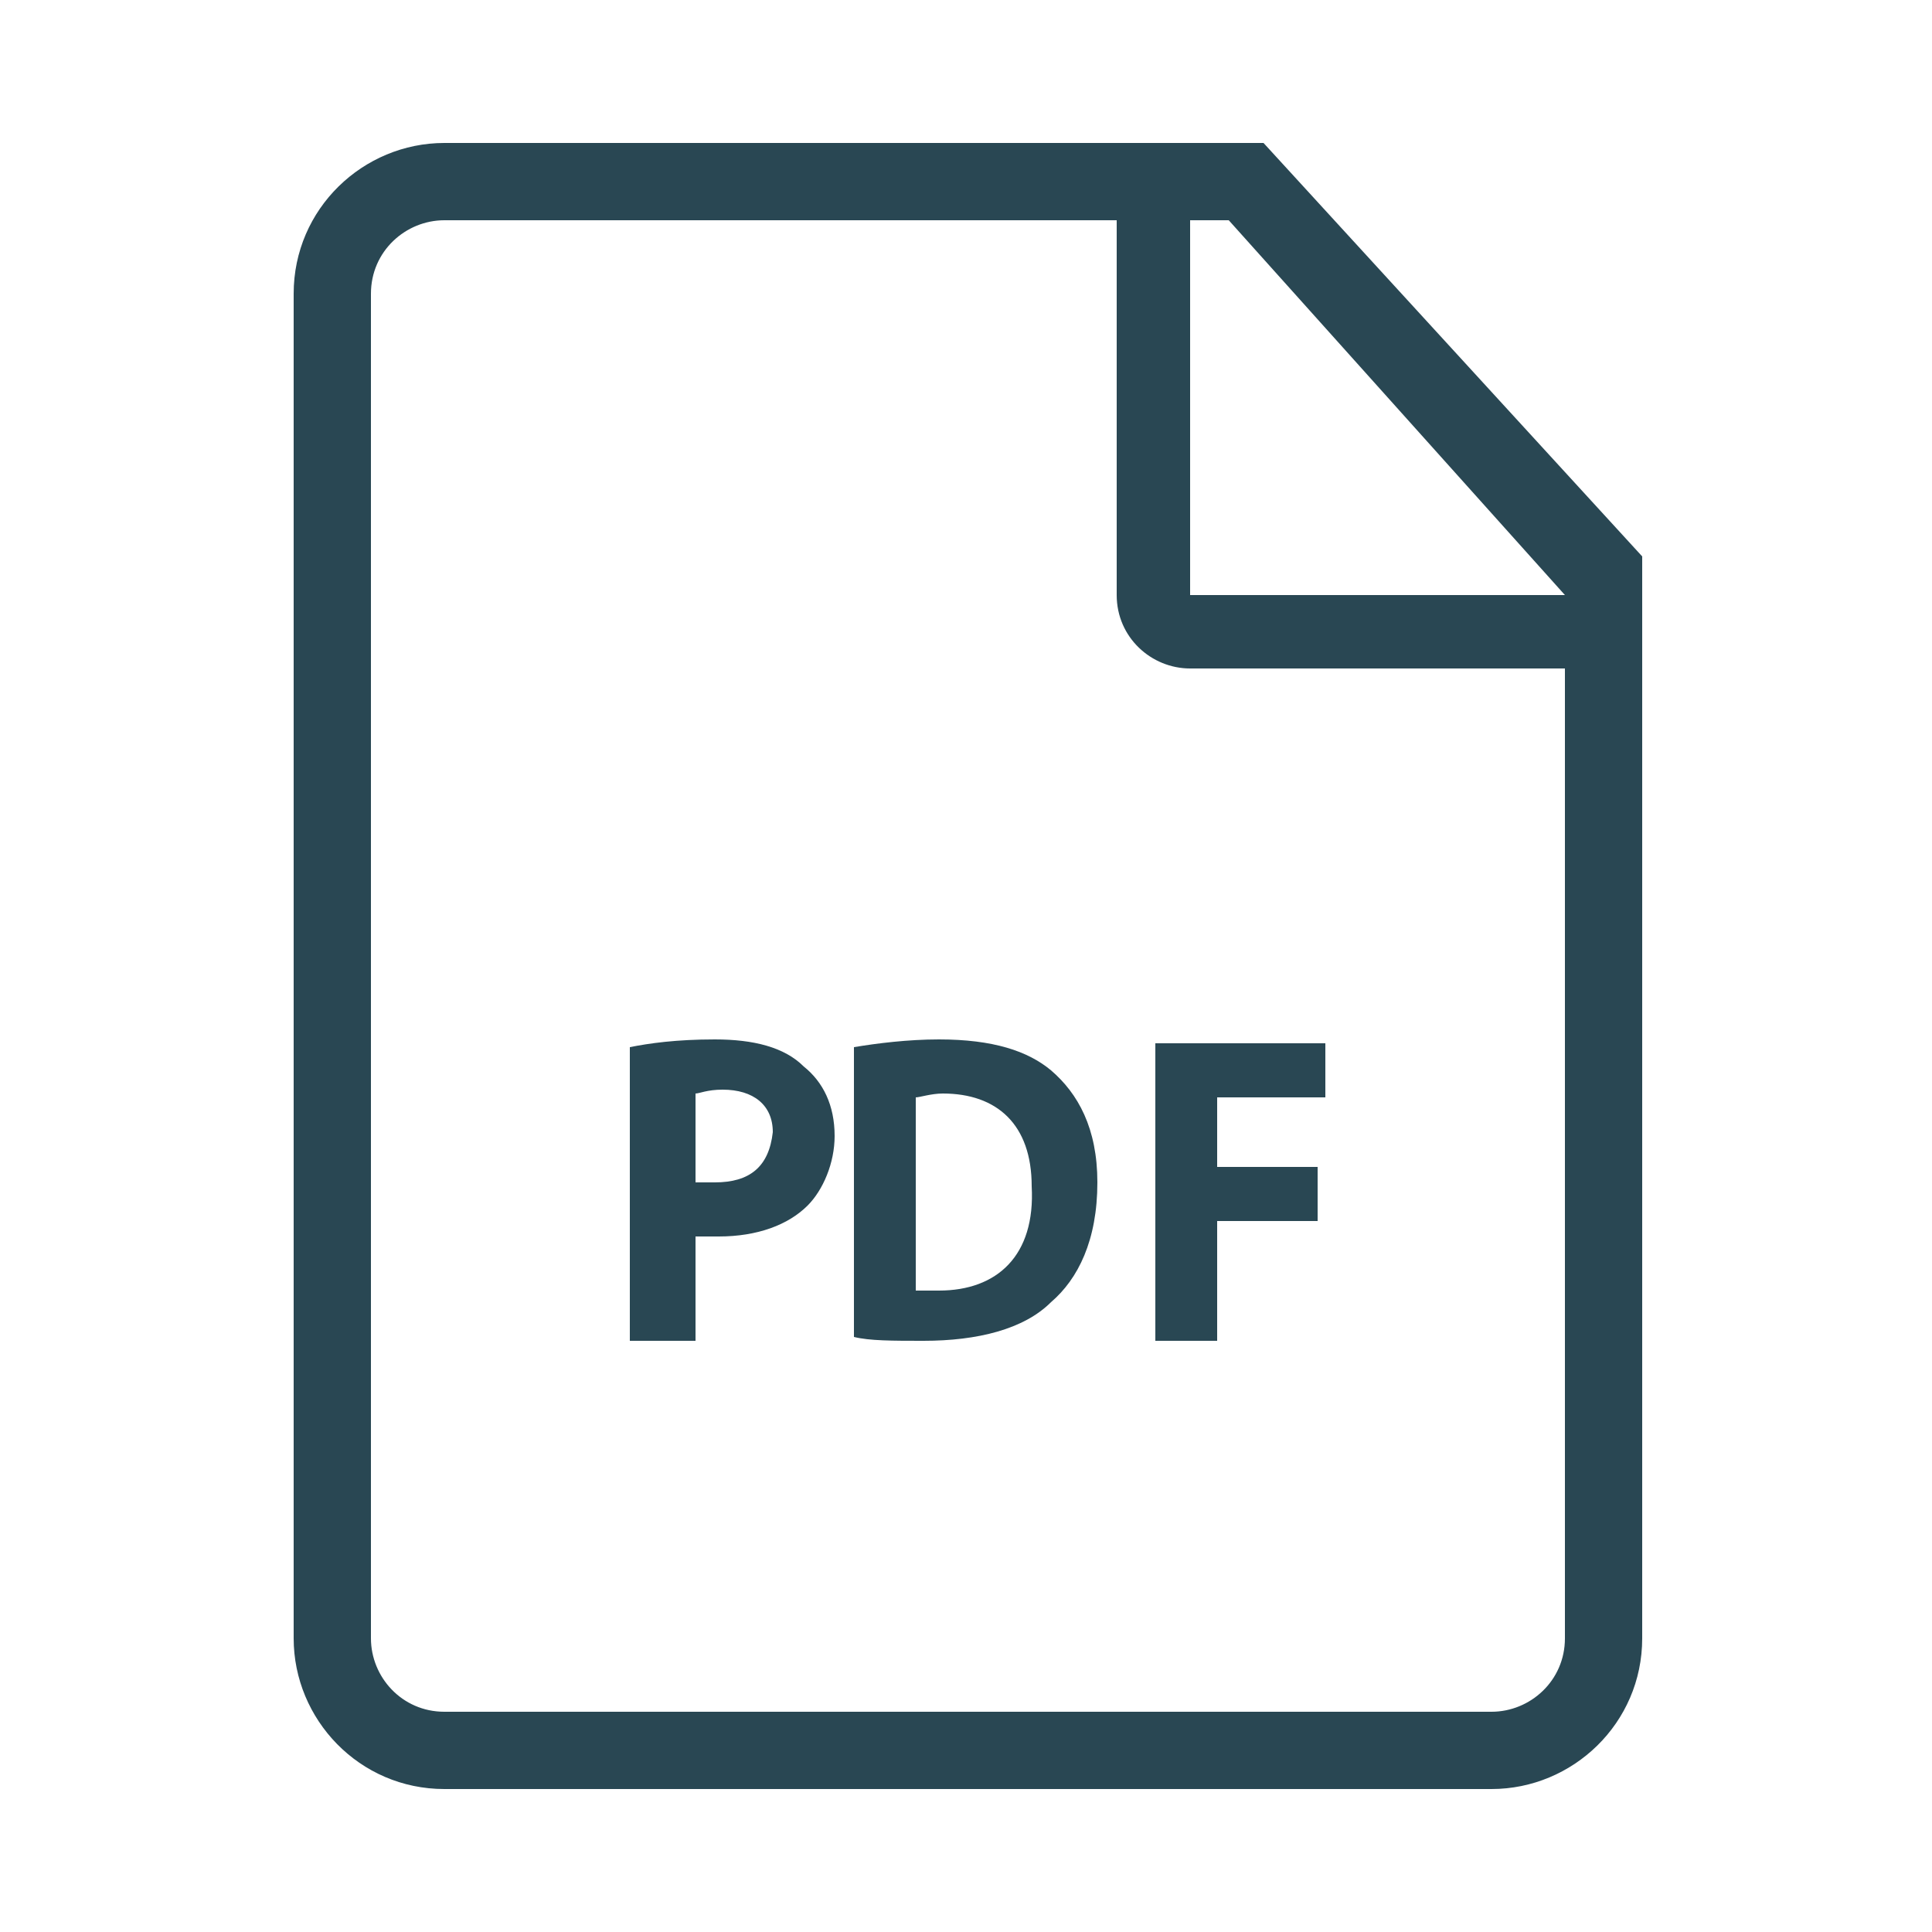
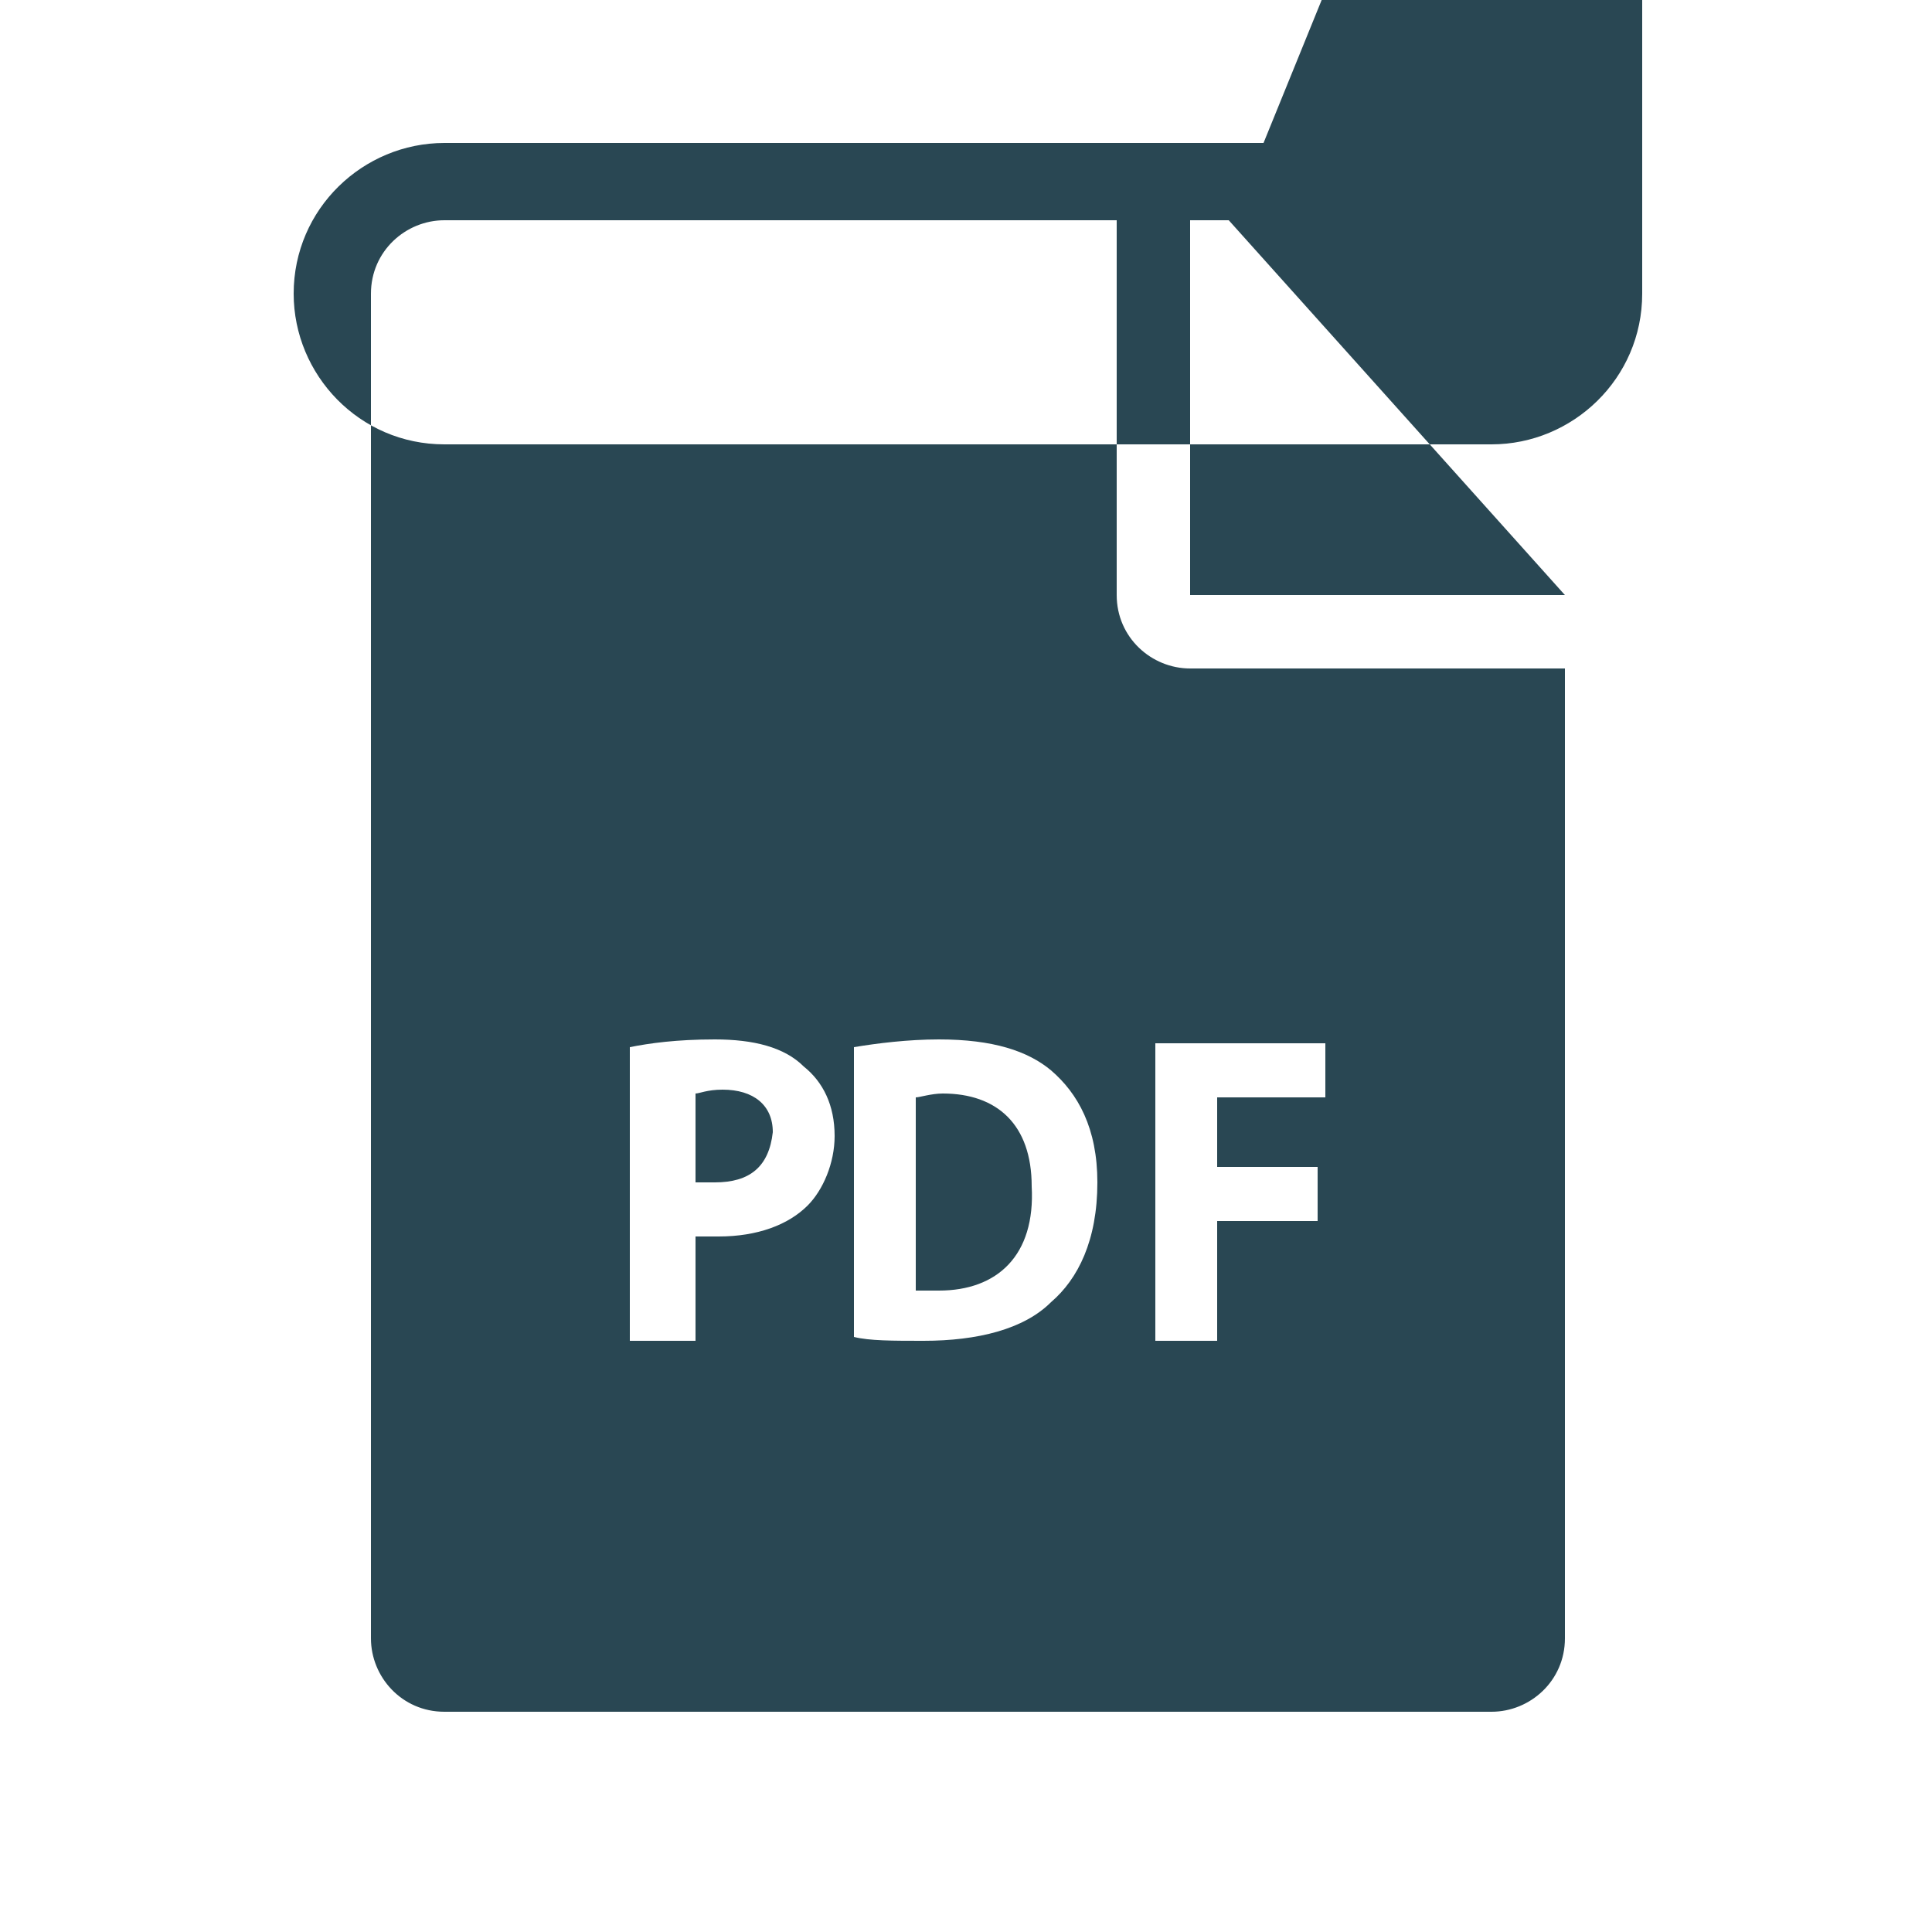
<svg xmlns="http://www.w3.org/2000/svg" version="1.1" id="Layer_1" x="0px" y="0px" viewBox="0 0 50 50" style="enable-background:new 0 0 50 50;" xml:space="preserve">
  <style type="text/css">
	.st0{fill-rule:evenodd;clip-rule:evenodd;fill:#294753;}
</style>
-   <path class="st0" d="M18.5,26.9c-1,0-1.7,0.1-2.2,0.2v7.6H18v-2.7c0.1,0,0.3,0,0.6,0c1,0,1.8-0.3,2.3-0.8c0.4-0.4,0.7-1.1,0.7-1.8  c0-0.8-0.3-1.4-0.8-1.8C20.3,27.1,19.5,26.9,18.5,26.9 M18.5,30.6c-0.2,0-0.4,0-0.5,0v-2.3c0.1,0,0.3-0.1,0.7-0.1  c0.8,0,1.3,0.4,1.3,1.1C19.9,30.2,19.4,30.6,18.5,30.6 M24.3,26.9c-0.8,0-1.6,0.1-2.2,0.2v7.5c0.4,0.1,1,0.1,1.8,0.1  c1.4,0,2.6-0.3,3.3-1c0.7-0.6,1.2-1.6,1.2-3.1c0-1.4-0.5-2.3-1.2-2.9C26.6,27.2,25.7,26.9,24.3,26.9 M24.3,33.4c-0.2,0-0.4,0-0.6,0  v-5c0.1,0,0.4-0.1,0.7-0.1c1.4,0,2.3,0.8,2.3,2.4C26.8,32.5,25.8,33.4,24.3,33.4 M32.7,3.7H11.5c-2.1,0-3.9,1.7-3.9,3.9v34.8  c0,2.1,1.7,3.9,3.9,3.9h27.1c2.1,0,3.9-1.7,3.9-3.9v-28L32.7,3.7z M40.5,42.4c0,1.1-0.9,1.9-1.9,1.9H11.5c-1.1,0-1.9-0.9-1.9-1.9  V7.6c0-1.1,0.9-1.9,1.9-1.9h17.4v9.7c0,1.1,0.9,1.9,1.9,1.9h9.7V42.4z M30.8,15.3V5.7h1l8.7,9.7H30.8z M29.9,34.7h1.6v-3.1h2.6v-1.4  h-2.6v-1.8h2.8V27h-4.4V34.7z" />
+   <path class="st0" d="M18.5,26.9c-1,0-1.7,0.1-2.2,0.2v7.6H18v-2.7c0.1,0,0.3,0,0.6,0c1,0,1.8-0.3,2.3-0.8c0.4-0.4,0.7-1.1,0.7-1.8  c0-0.8-0.3-1.4-0.8-1.8C20.3,27.1,19.5,26.9,18.5,26.9 M18.5,30.6c-0.2,0-0.4,0-0.5,0v-2.3c0.1,0,0.3-0.1,0.7-0.1  c0.8,0,1.3,0.4,1.3,1.1C19.9,30.2,19.4,30.6,18.5,30.6 M24.3,26.9c-0.8,0-1.6,0.1-2.2,0.2v7.5c0.4,0.1,1,0.1,1.8,0.1  c1.4,0,2.6-0.3,3.3-1c0.7-0.6,1.2-1.6,1.2-3.1c0-1.4-0.5-2.3-1.2-2.9C26.6,27.2,25.7,26.9,24.3,26.9 M24.3,33.4c-0.2,0-0.4,0-0.6,0  v-5c0.1,0,0.4-0.1,0.7-0.1c1.4,0,2.3,0.8,2.3,2.4C26.8,32.5,25.8,33.4,24.3,33.4 M32.7,3.7H11.5c-2.1,0-3.9,1.7-3.9,3.9c0,2.1,1.7,3.9,3.9,3.9h27.1c2.1,0,3.9-1.7,3.9-3.9v-28L32.7,3.7z M40.5,42.4c0,1.1-0.9,1.9-1.9,1.9H11.5c-1.1,0-1.9-0.9-1.9-1.9  V7.6c0-1.1,0.9-1.9,1.9-1.9h17.4v9.7c0,1.1,0.9,1.9,1.9,1.9h9.7V42.4z M30.8,15.3V5.7h1l8.7,9.7H30.8z M29.9,34.7h1.6v-3.1h2.6v-1.4  h-2.6v-1.8h2.8V27h-4.4V34.7z" />
</svg>